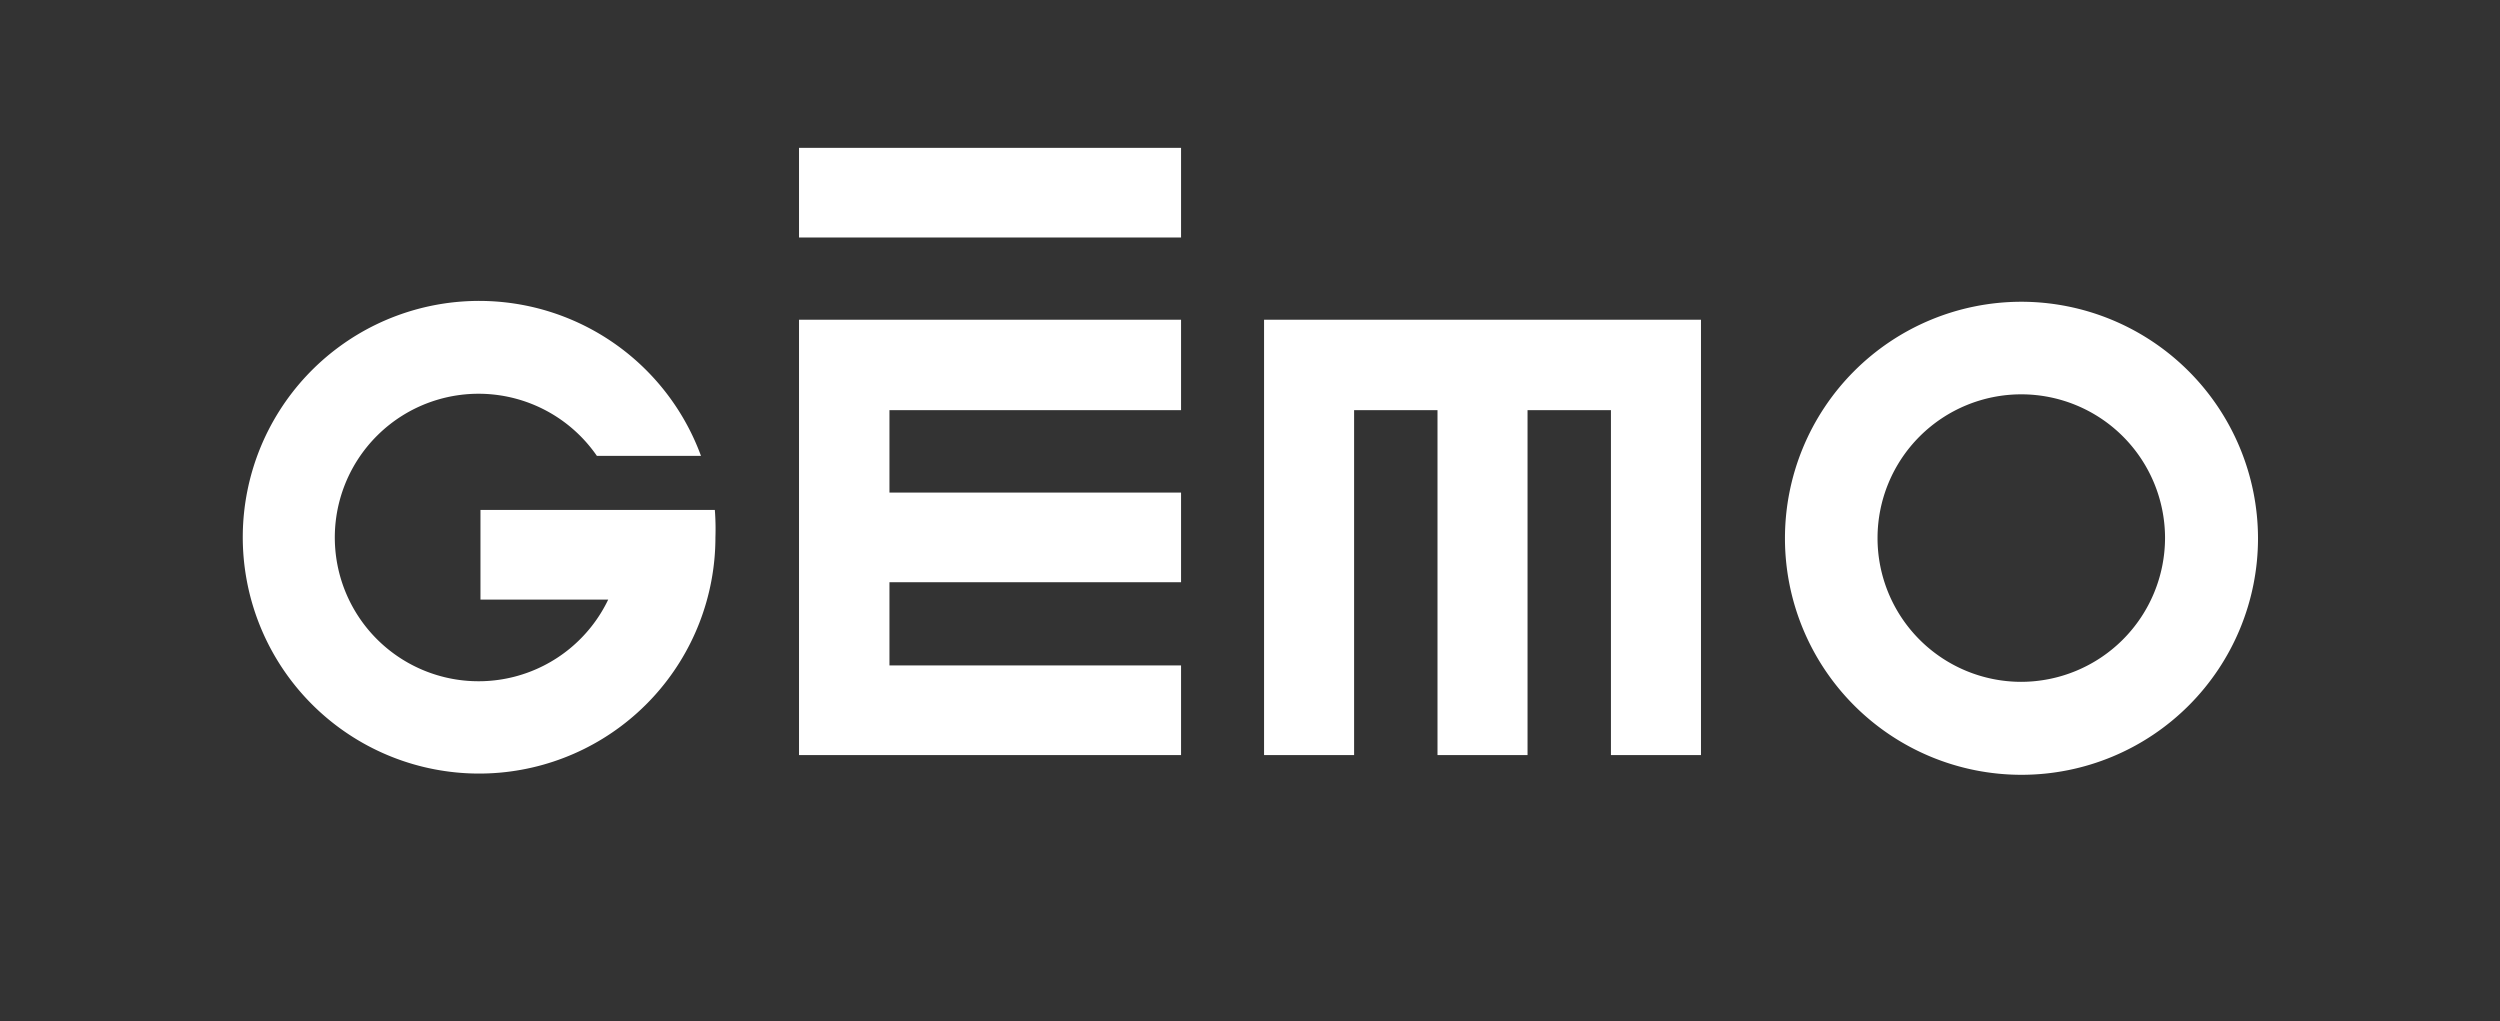
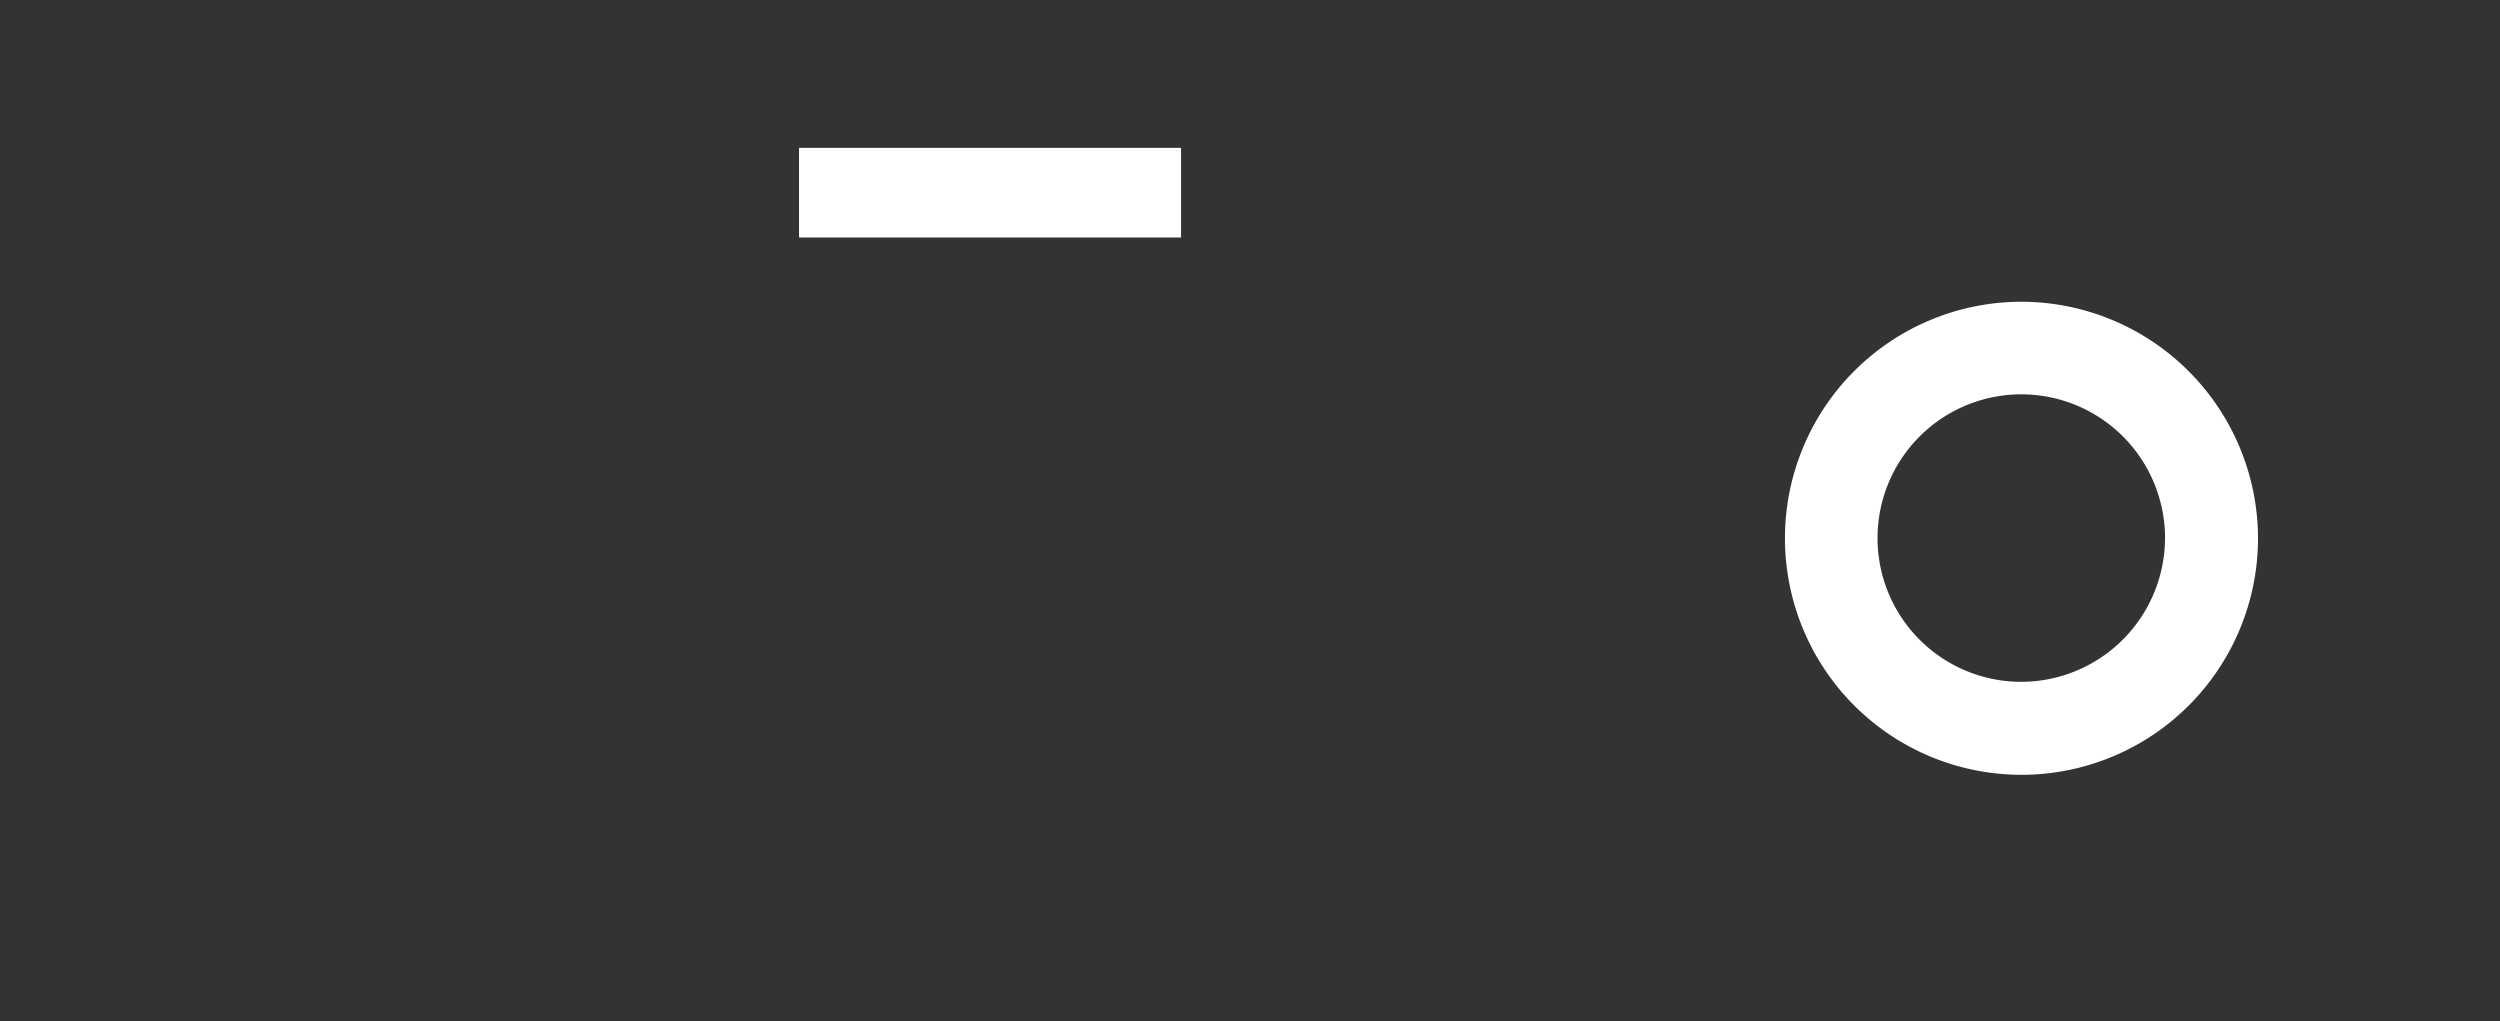
<svg xmlns="http://www.w3.org/2000/svg" viewBox="0 0 128 52.3">
  <rect x="0" y="0" width="128" height="52.3" fill="#333333" stroke="none" />
  <title>gemo</title>
  <rect width="128" height="52.3" style="fill:transparent" />
-   <path d="M60.47,21V16.37H40.91V38.66H60.47V34.07H45.54V29.81H60.47V25.22H45.54V21Z" style="fill:#fff" />
-   <path d="M82.48,38.66h4.61V16.37H64.72V38.66h4.61V21H73.6V38.66h4.61V21h4.27Z" style="fill:#fff" />
  <path d="M60.47,12.16H40.91V7.57H60.47Z" style="fill:#fff" />
  <path d="M103.47,15.45a12.11,12.11,0,1,0,12.14,12.1A12.13,12.13,0,0,0,103.47,15.45Zm0,19.46a7.36,7.36,0,1,1,7.38-7.36A7.38,7.38,0,0,1,103.47,34.91Z" style="fill:#fff" />
-   <path d="M36.6,26.11h-12V30.7h6.54a7.36,7.36,0,1,1-.58-7.36h5.33a12.1,12.1,0,1,0,.74,4.17A12.85,12.85,0,0,0,36.6,26.11Z" style="fill:#fff" />
</svg>